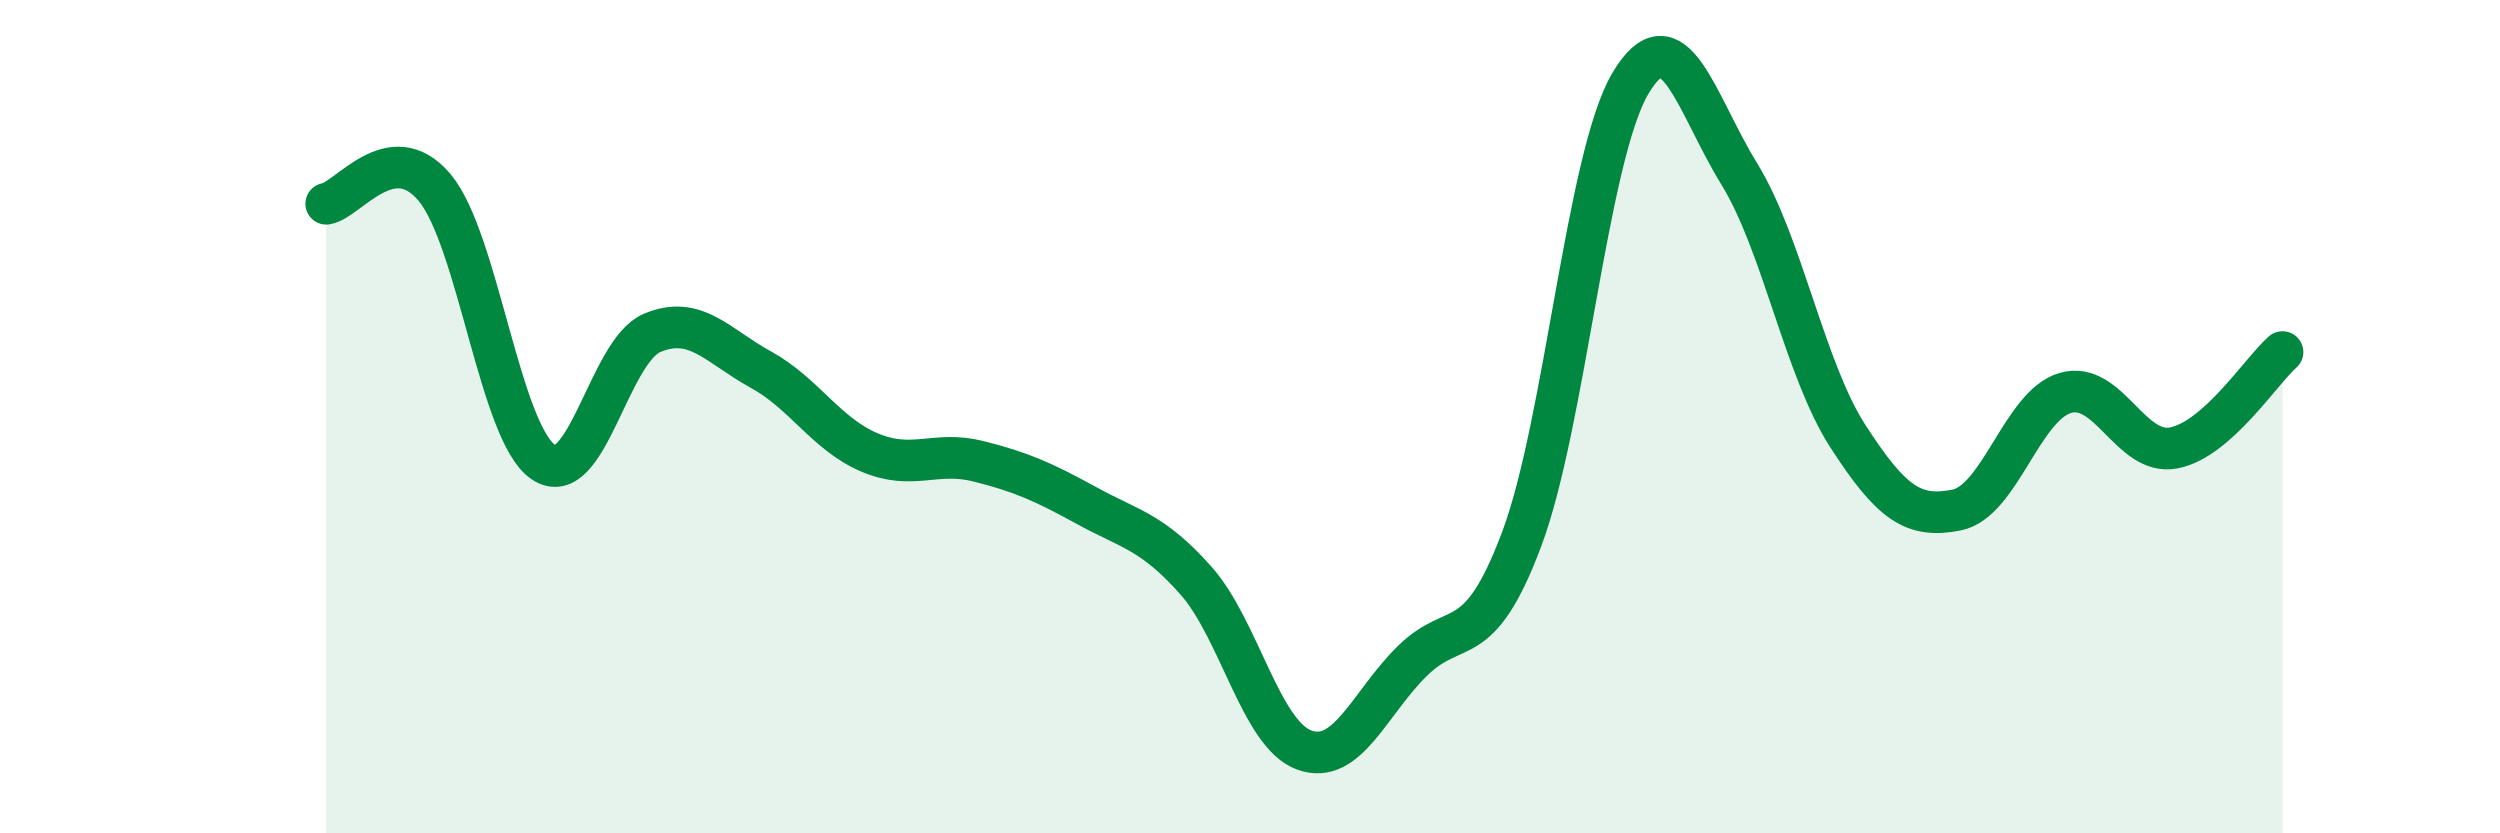
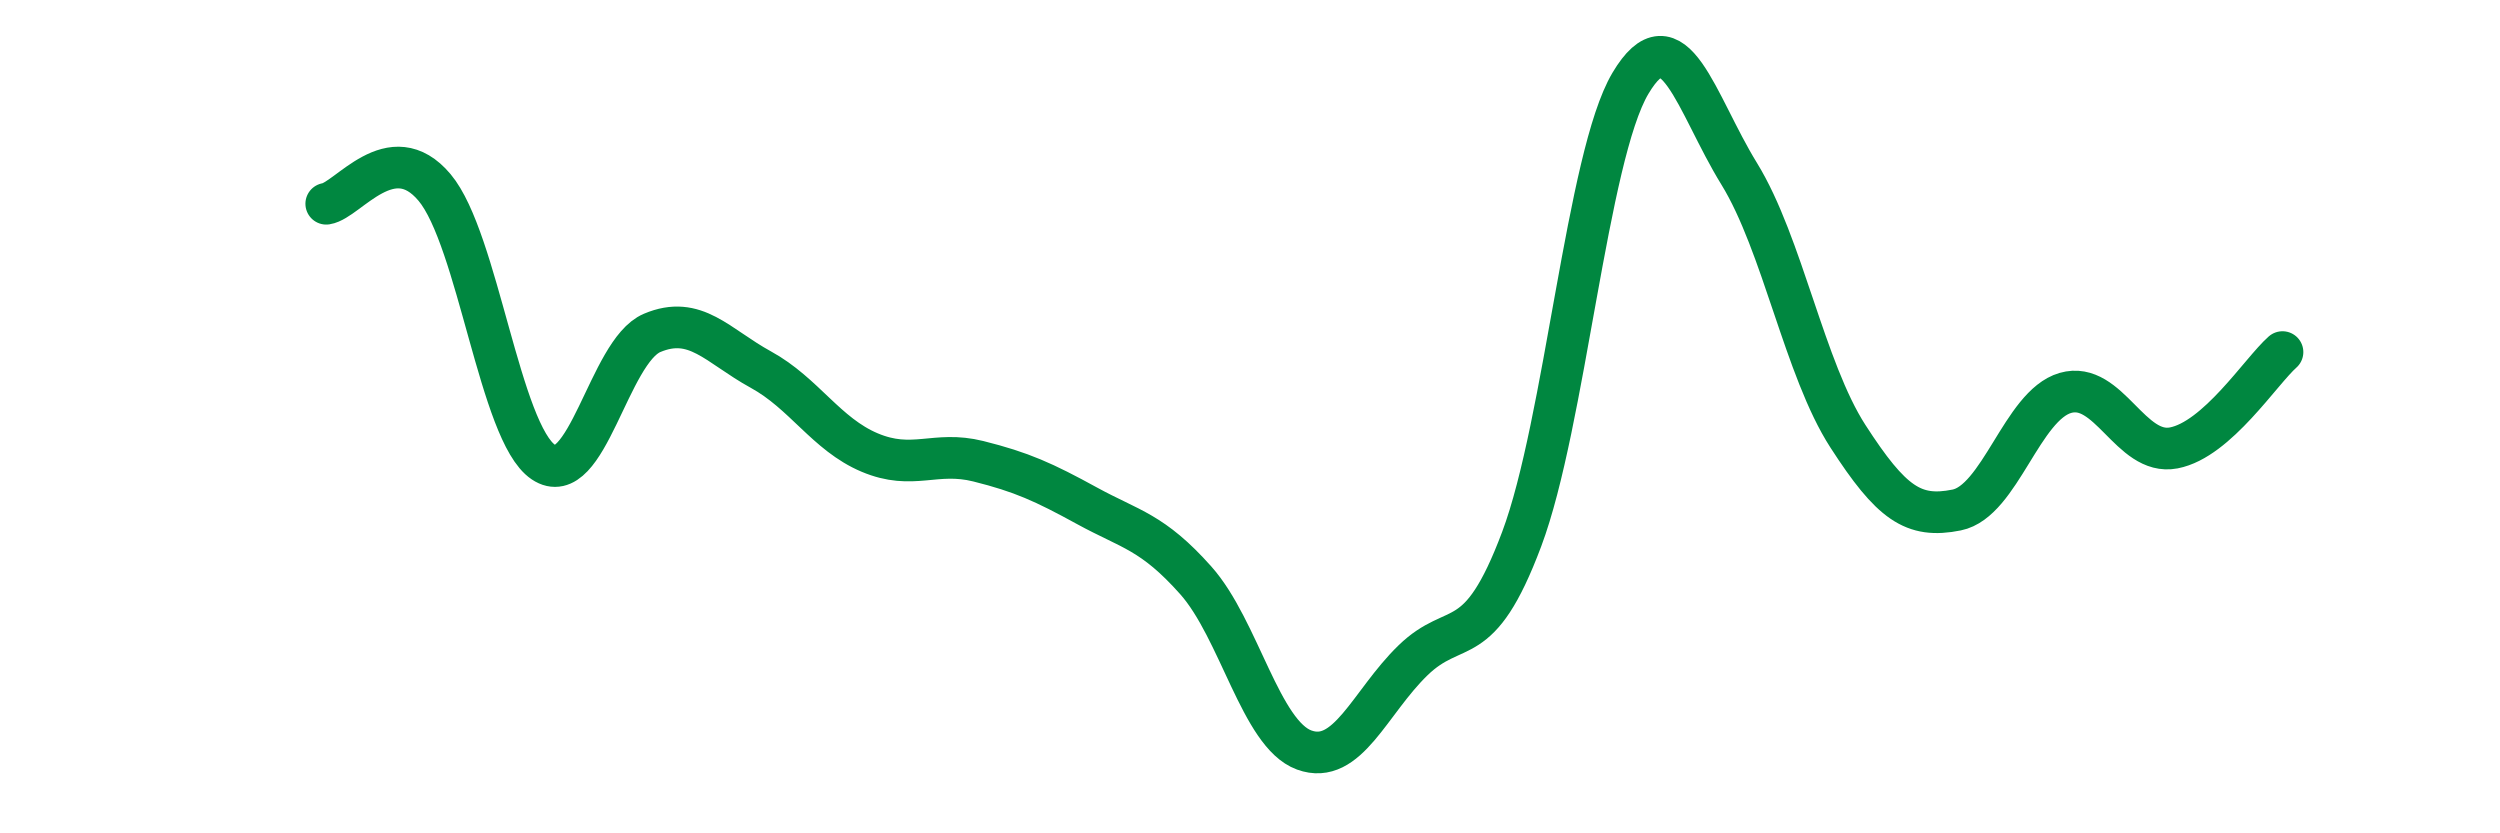
<svg xmlns="http://www.w3.org/2000/svg" width="60" height="20" viewBox="0 0 60 20">
-   <path d="M 7.83,4.89 C 8.35,4.81 9.39,3.26 10.43,4.5 C 11.47,5.74 12,10.39 13.04,11.09 C 14.08,11.79 14.61,8.43 15.65,7.99 C 16.69,7.55 17.22,8.3 18.26,8.87 C 19.3,9.44 19.83,10.42 20.87,10.86 C 21.91,11.3 22.44,10.81 23.48,11.07 C 24.52,11.33 25.05,11.57 26.09,12.14 C 27.13,12.71 27.66,12.76 28.7,13.93 C 29.74,15.1 30.26,17.62 31.3,18 C 32.34,18.38 32.87,16.86 33.91,15.85 C 34.95,14.84 35.48,15.71 36.52,12.94 C 37.56,10.17 38.09,3.75 39.13,2 C 40.17,0.25 40.7,2.48 41.74,4.17 C 42.78,5.86 43.31,8.86 44.35,10.47 C 45.39,12.08 45.92,12.45 46.96,12.24 C 48,12.03 48.53,9.73 49.57,9.43 C 50.61,9.13 51.13,10.95 52.17,10.75 C 53.21,10.55 54.26,8.91 54.78,8.45L54.78 20L7.83 20Z" fill="#008740" opacity="0.1" stroke-linecap="round" stroke-linejoin="round" />
  <path d="M 7.83,4.89 C 8.35,4.81 9.39,3.26 10.43,4.5 C 11.47,5.74 12,10.39 13.04,11.09 C 14.08,11.79 14.61,8.43 15.65,7.99 C 16.69,7.55 17.22,8.3 18.26,8.87 C 19.3,9.44 19.83,10.42 20.87,10.86 C 21.91,11.3 22.44,10.81 23.48,11.07 C 24.52,11.33 25.05,11.57 26.09,12.14 C 27.13,12.71 27.66,12.76 28.7,13.93 C 29.74,15.1 30.26,17.62 31.3,18 C 32.34,18.38 32.87,16.86 33.91,15.85 C 34.95,14.84 35.48,15.71 36.52,12.94 C 37.56,10.17 38.09,3.75 39.13,2 C 40.17,0.25 40.7,2.48 41.74,4.17 C 42.78,5.86 43.31,8.86 44.35,10.47 C 45.39,12.08 45.92,12.45 46.96,12.24 C 48,12.03 48.53,9.73 49.57,9.43 C 50.61,9.13 51.13,10.95 52.17,10.75 C 53.21,10.55 54.26,8.91 54.78,8.45" stroke="#008740" stroke-width="1" fill="none" stroke-linecap="round" stroke-linejoin="round" />
</svg>